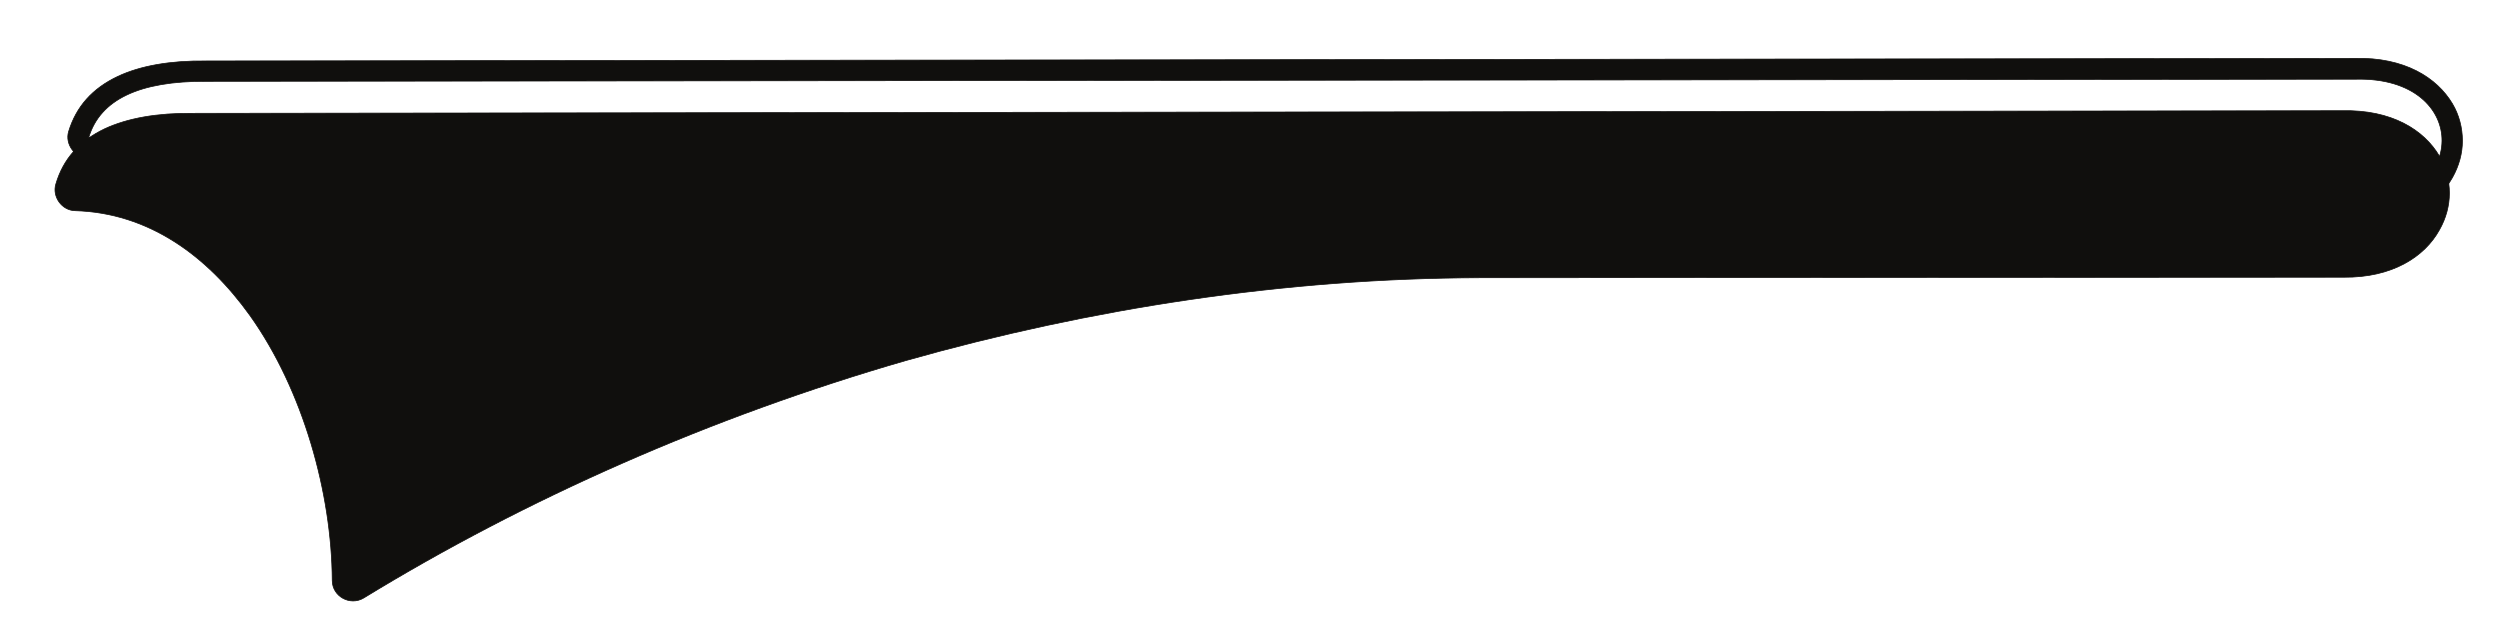
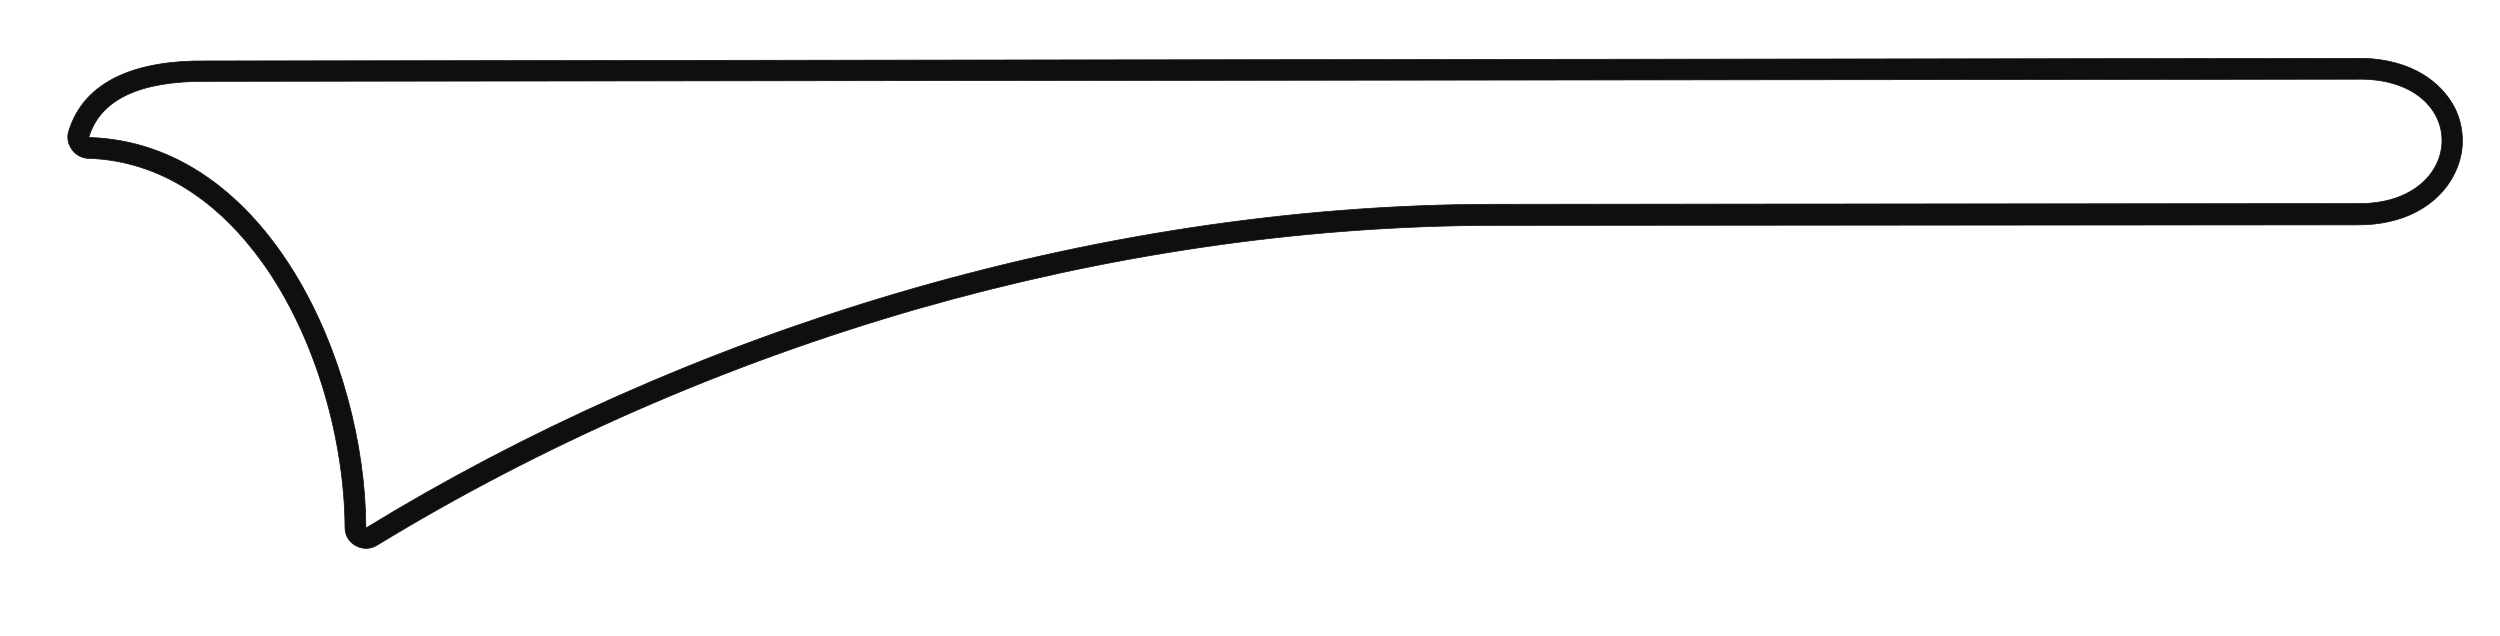
<svg xmlns="http://www.w3.org/2000/svg" width="412.5pt" height="105pt" viewBox="0 0 412.5 105" version="1.1">
  <g id="surface1">
-     <path style="fill:none;stroke-width:0.12;stroke-linecap:butt;stroke-linejoin:round;stroke:rgb(6.476%,5.928%,5.235%);stroke-opacity:1;stroke-miterlimit:10;" d="M 0 0.001 L -0.07 0.001 C 8.09 0.192 13.449 -3.167 15.988 -7.507 C 17.078 -9.343 17.633 -11.491 17.633 -13.604 C 17.633 -15.675 17.078 -17.745 15.988 -19.659 C 13.531 -24.116 8.172 -27.558 0.199 -27.476 L -142.262 -27.558 C -174.469 -27.636 -206.559 -32.597 -237.078 -41.233 C -269.398 -50.573 -299.852 -64.101 -326.5 -80.397 C -328.769 -81.765 -331.699 -80.124 -331.699 -77.507 C -331.777 -63.159 -336.469 -46.159 -345.262 -33.808 C -352.34 -23.921 -361.988 -16.847 -374.148 -16.495 C -376.301 -16.456 -377.937 -14.187 -377.309 -12.116 C -376.102 -7.976 -373.41 -4.964 -369.219 -2.972 C -365.512 -1.253 -360.621 -0.354 -354.609 -0.433 Z M 0 0.001 " transform="matrix(1,0,0,-1,386.519,18.267)" />
-     <path style=" stroke:none;fill-rule:evenodd;fill:rgb(6.476%,5.928%,5.235%);fill-opacity:1;" d="M 386.52 18.266 L 386.449 18.266 C 394.609 18.074 399.969 21.434 402.508 25.773 C 403.598 27.609 404.152 29.758 404.152 31.871 C 404.152 33.941 403.598 36.012 402.508 37.926 C 400.051 42.383 394.691 45.824 386.719 45.742 L 244.258 45.824 C 212.051 45.902 179.961 50.863 149.441 59.5 C 117.121 68.84 86.668 82.367 60.02 98.664 C 57.75 100.031 54.82 98.391 54.82 95.773 C 54.742 81.426 50.051 64.426 41.258 52.074 C 34.18 42.188 24.531 35.113 12.371 34.762 C 10.219 34.723 8.582 32.453 9.211 30.383 C 10.418 26.242 13.109 23.23 17.301 21.238 C 21.008 19.52 25.898 18.621 31.91 18.699 Z M 386.52 18.266 " />
    <path style="fill:none;stroke-width:0.12;stroke-linecap:butt;stroke-linejoin:round;stroke:rgb(6.476%,5.928%,5.235%);stroke-opacity:1;stroke-miterlimit:10;" d="M -0.001 0.001 L -0.067 0.001 C 8.101 0.196 13.448 -3.167 16.03 -7.503 C 17.12 -9.343 17.671 -11.452 17.671 -13.601 C 17.671 -15.671 17.12 -17.706 16.03 -19.659 C 13.53 -24.116 8.171 -27.554 0.198 -27.476 L -142.259 -27.554 C -174.47 -27.632 -206.552 -32.558 -237.04 -41.272 C -269.399 -50.573 -299.81 -64.101 -326.462 -80.358 C -328.731 -81.726 -331.7 -80.085 -331.7 -77.464 C -331.778 -63.12 -336.431 -46.159 -345.231 -33.808 C -352.302 -23.921 -361.989 -16.847 -374.149 -16.491 C -376.259 -16.413 -377.938 -14.147 -377.31 -12.077 C -376.06 -7.976 -373.399 -4.964 -369.181 -2.972 C -365.509 -1.249 -360.618 -0.351 -354.571 -0.429 Z M 0.081 -3.44 C 19.312 -2.972 18.69 -24.233 0.319 -23.96 L -142.142 -24.077 C -209.29 -24.155 -275.931 -45.456 -328.259 -77.503 C -328.341 -50.147 -344.481 -13.874 -373.989 -13.054 C -372.118 -6.8 -365.63 -3.714 -354.571 -3.792 Z M 0.081 -3.44 " transform="matrix(1,0,0,-1,388.63,9.63)" />
    <path style=" stroke:none;fill-rule:evenodd;fill:rgb(6.476%,5.928%,5.235%);fill-opacity:1;" d="M 388.629 9.629 L 388.562 9.629 C 396.73 9.434 402.078 12.797 404.66 17.133 C 405.75 18.973 406.301 21.082 406.301 23.23 C 406.301 25.301 405.75 27.336 404.66 29.289 C 402.16 33.746 396.801 37.184 388.828 37.105 L 246.371 37.184 C 214.16 37.262 182.078 42.188 151.59 50.902 C 119.23 60.203 88.82 73.73 62.168 89.988 C 59.898 91.355 56.93 89.715 56.93 87.094 C 56.852 72.75 52.199 55.789 43.398 43.438 C 36.328 33.551 26.641 26.477 14.48 26.121 C 12.371 26.043 10.691 23.777 11.32 21.707 C 12.57 17.605 15.23 14.594 19.449 12.602 C 23.121 10.879 28.012 9.98 34.059 10.059 Z M 388.711 13.07 C 407.941 12.602 407.32 33.863 388.949 33.59 L 246.488 33.707 C 179.34 33.785 112.699 55.086 60.371 87.133 C 60.289 59.777 44.148 23.504 14.641 22.684 C 16.512 16.43 23 13.344 34.059 13.422 Z M 388.711 13.07 " />
  </g>
</svg>